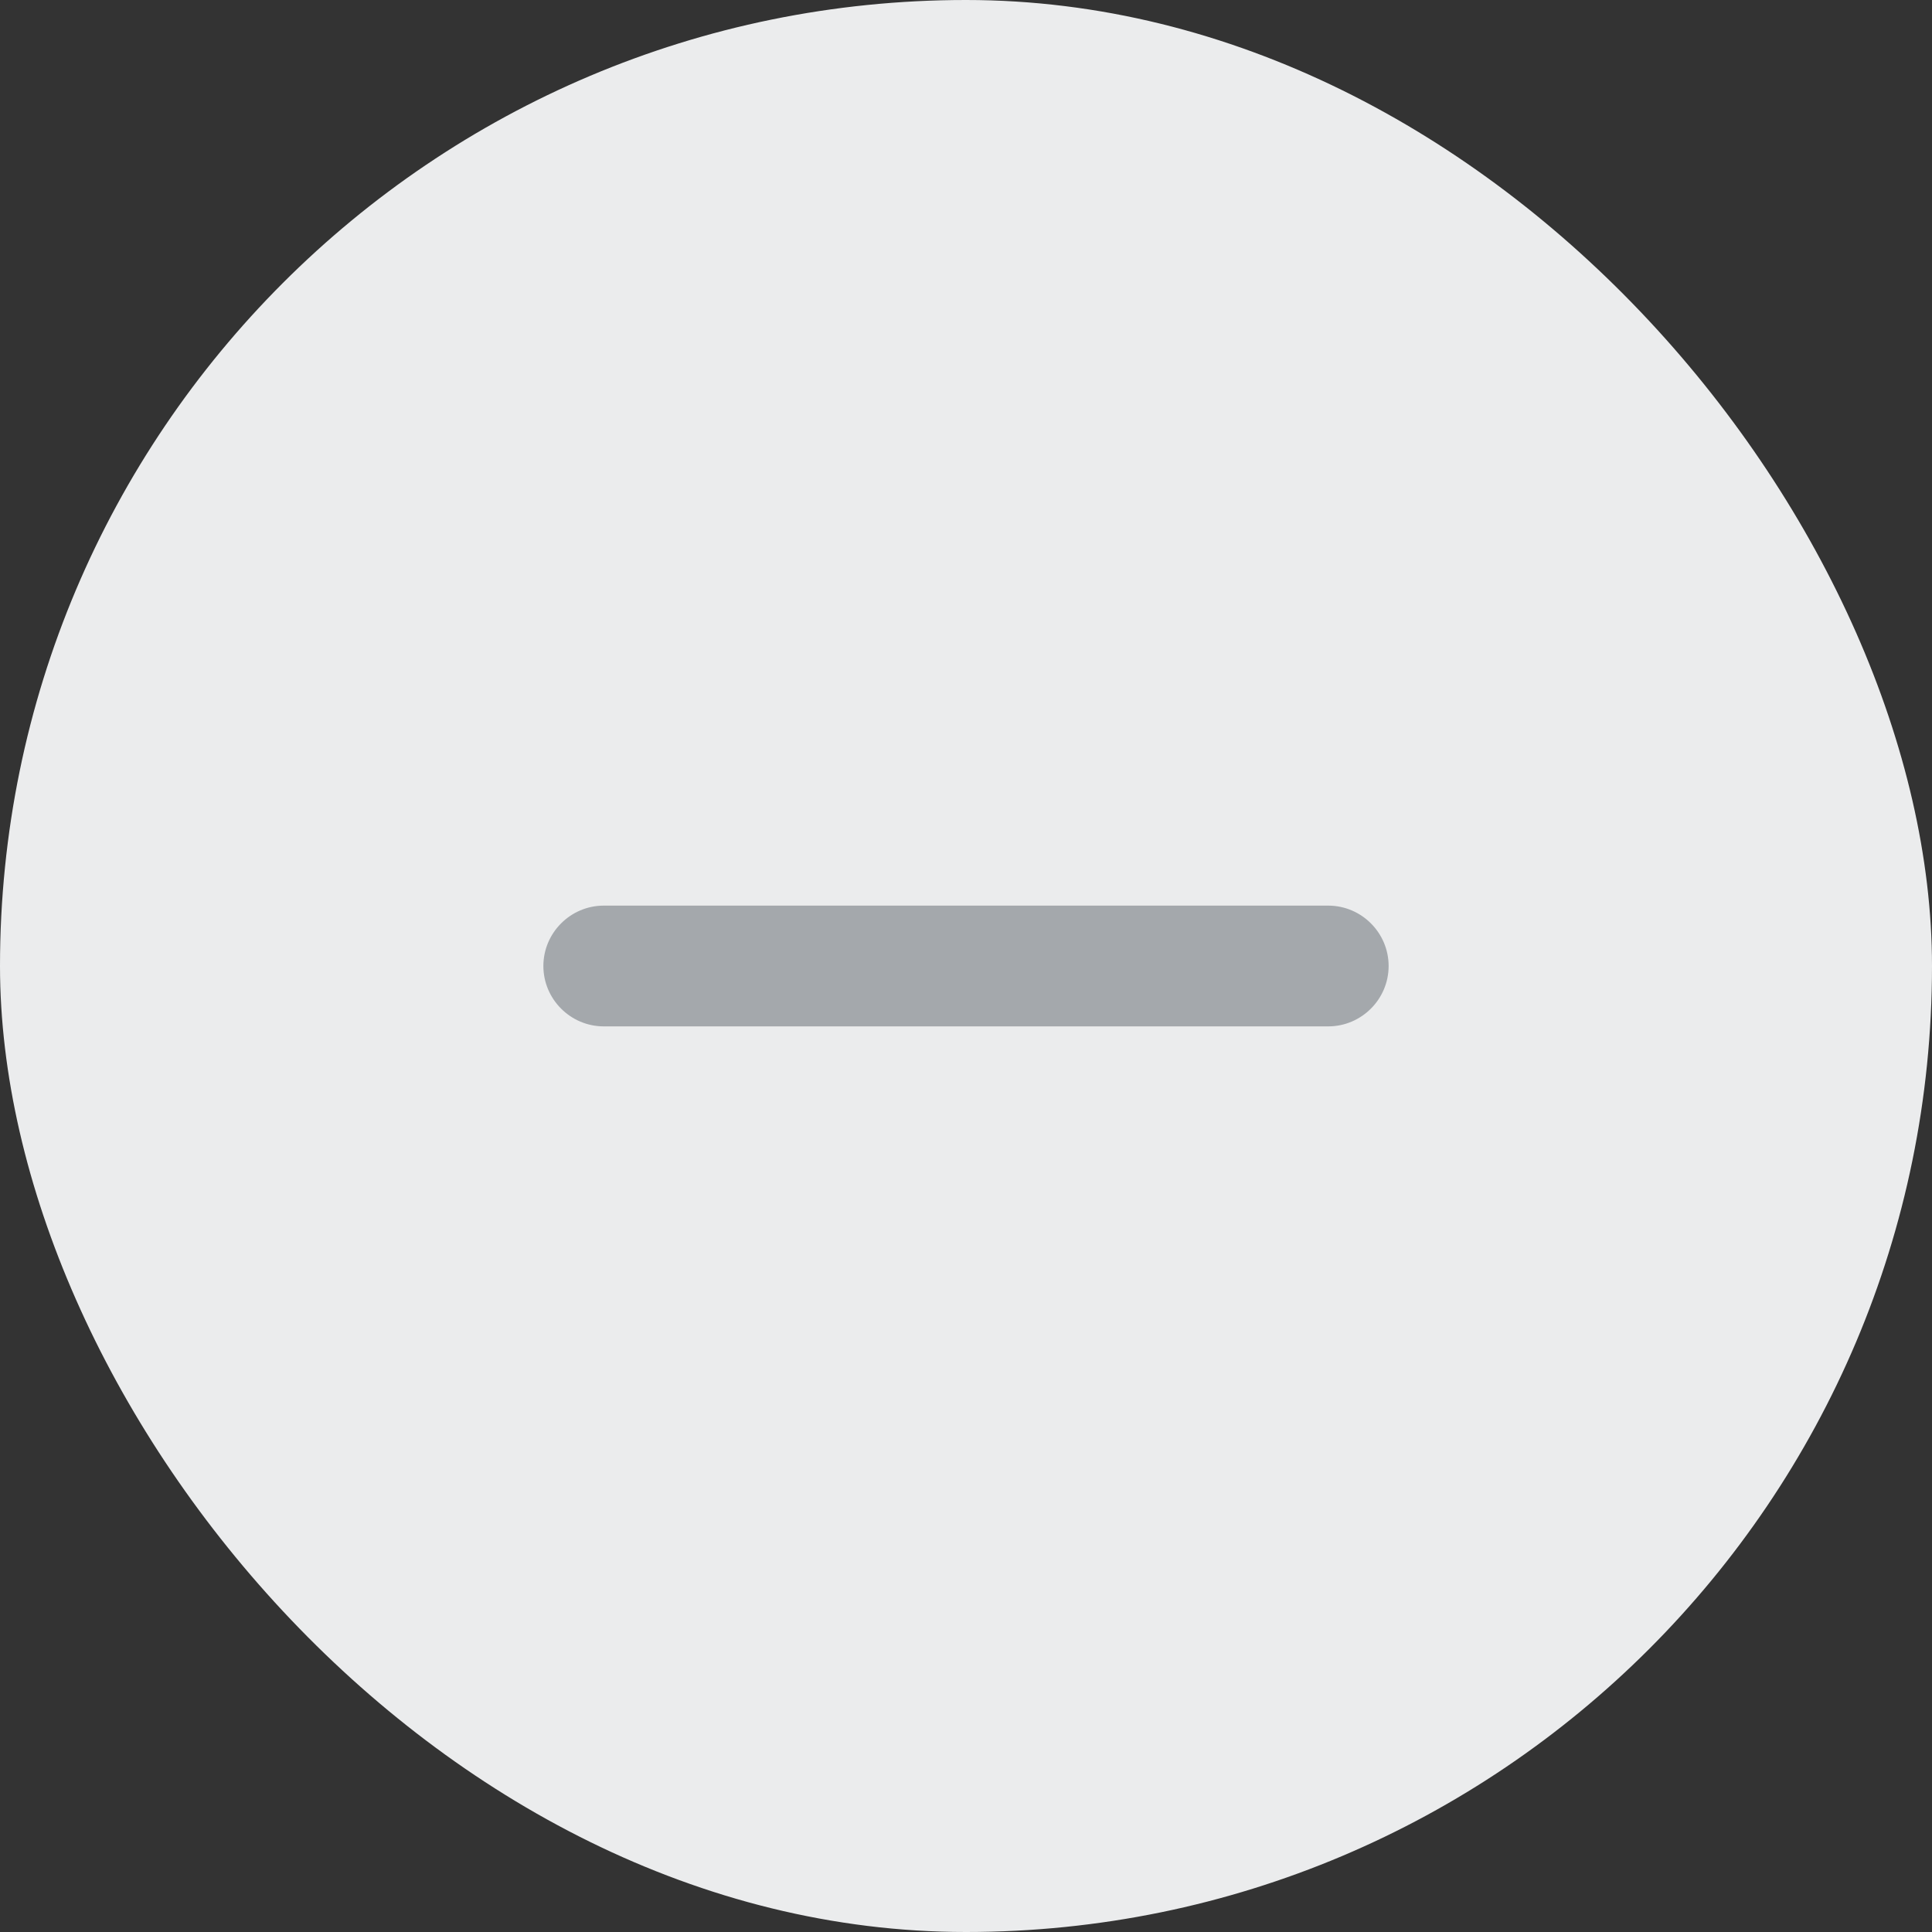
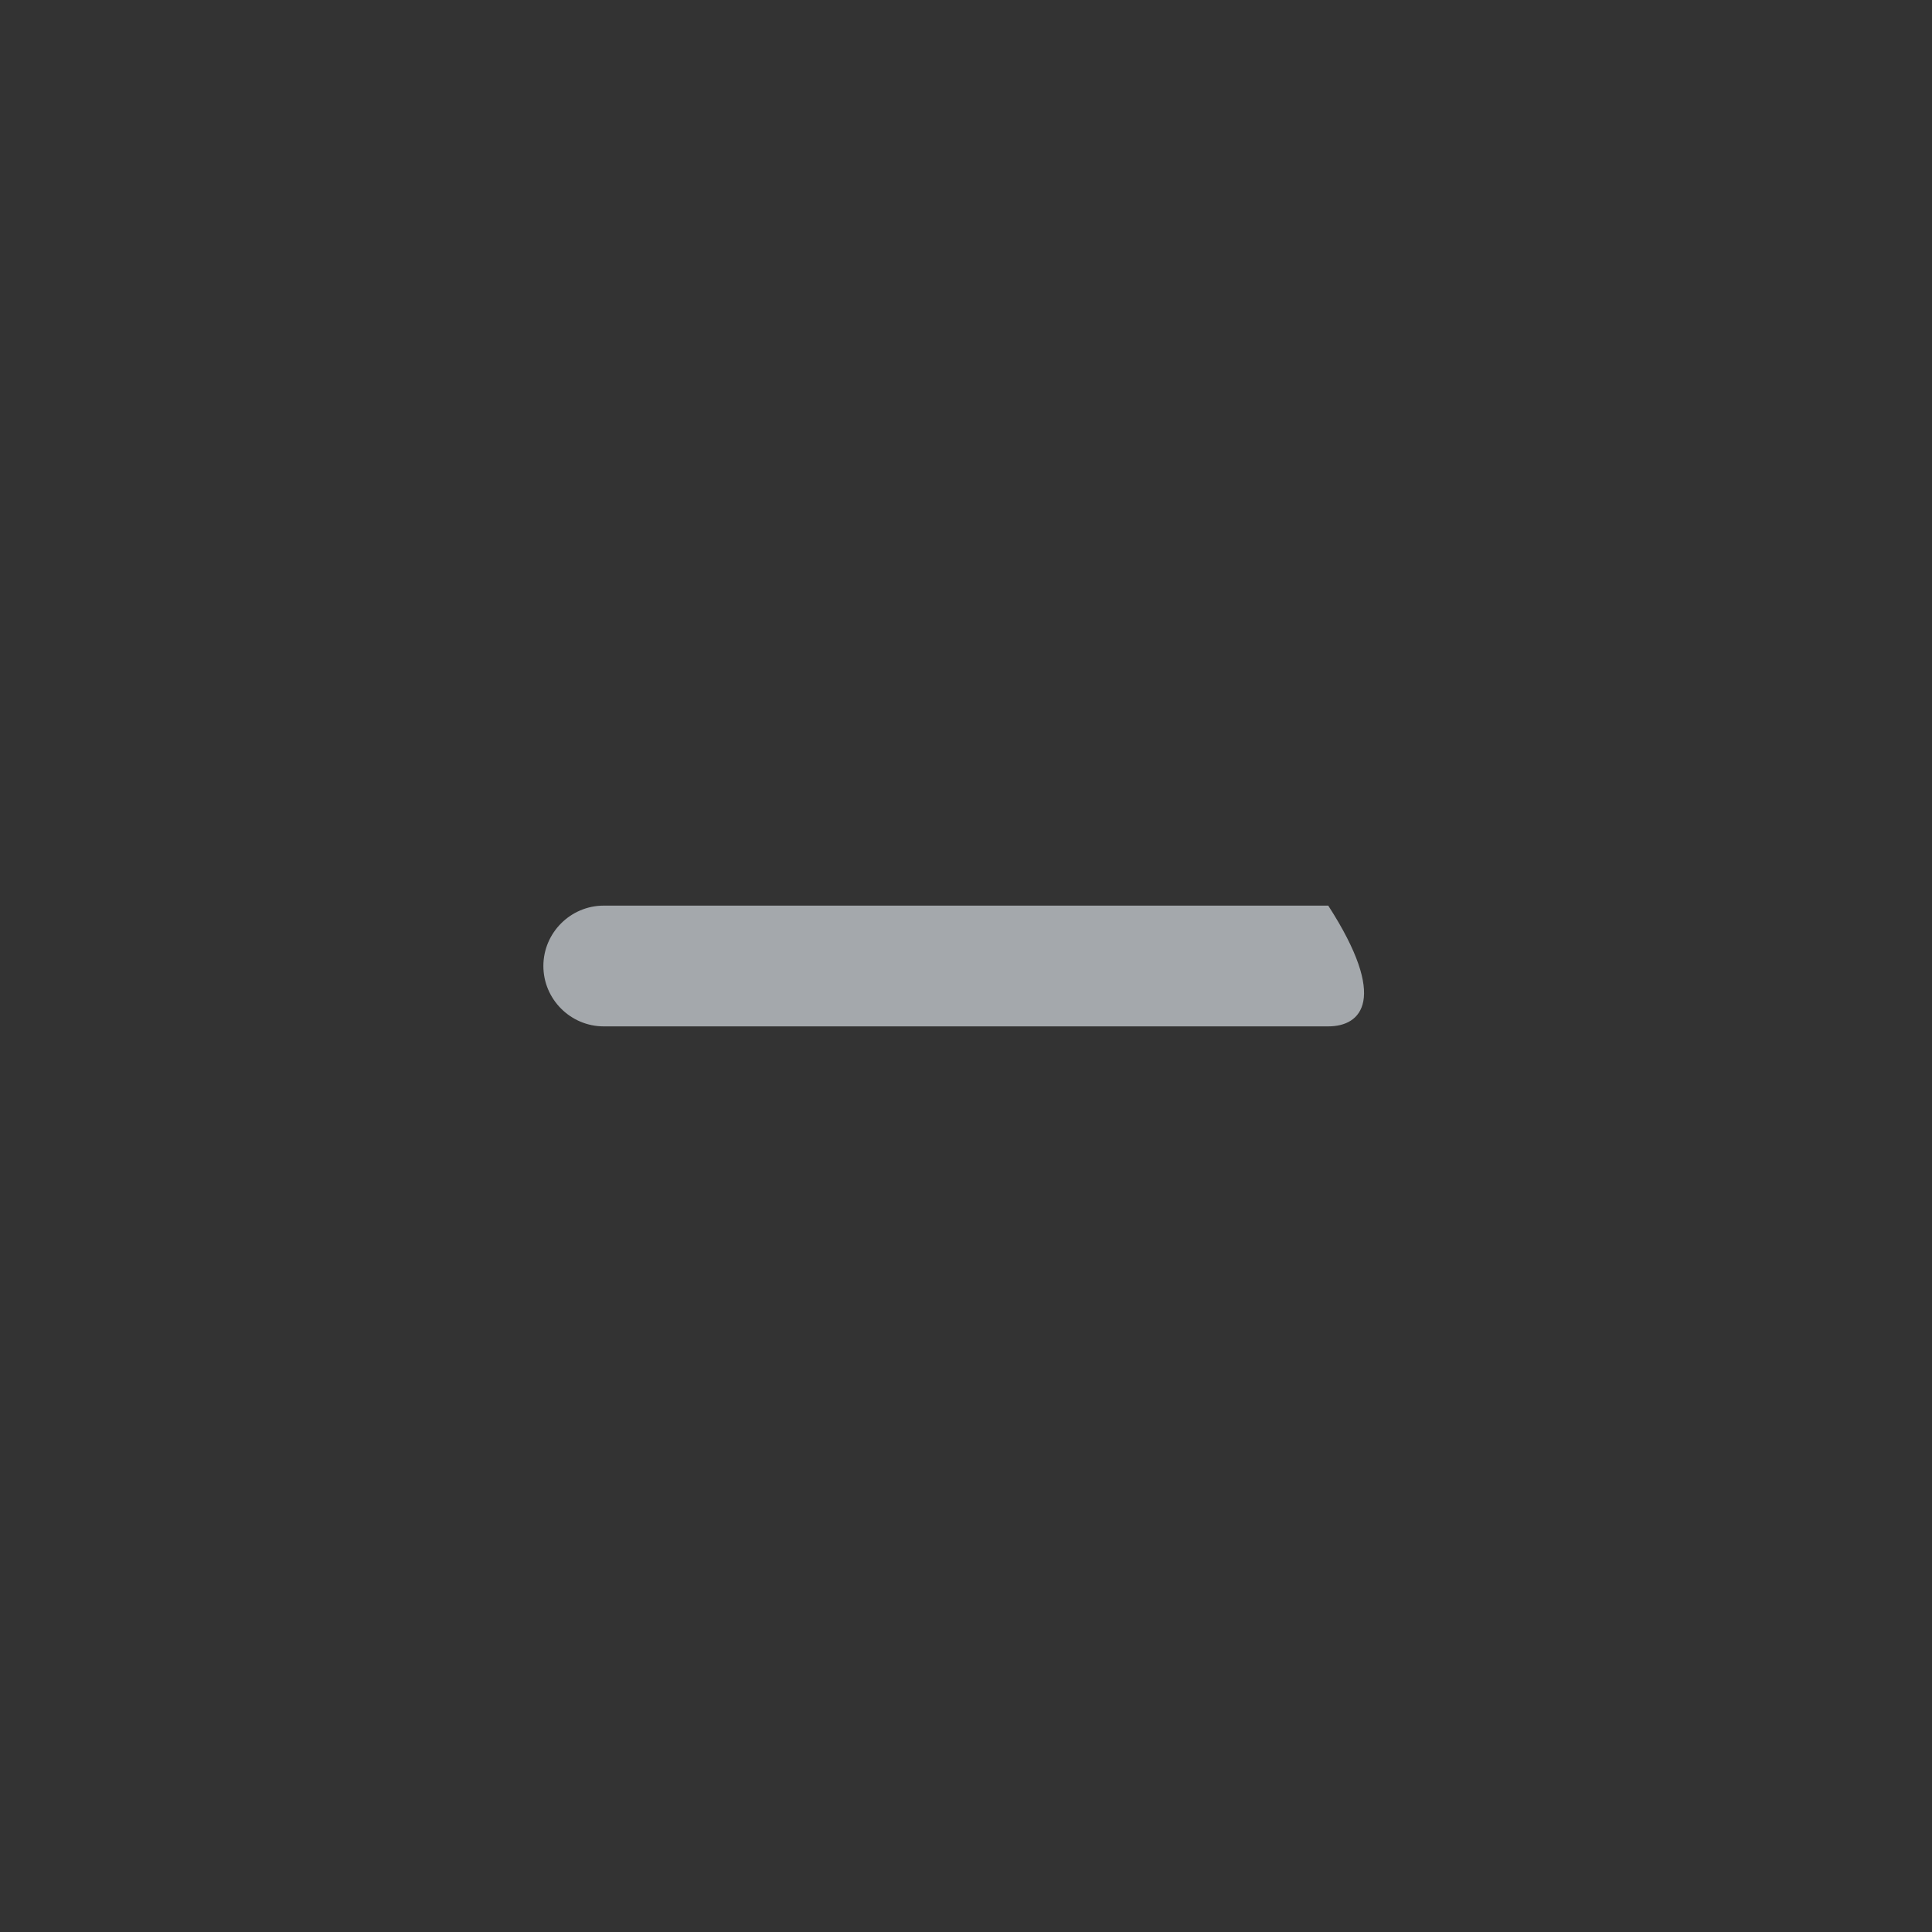
<svg xmlns="http://www.w3.org/2000/svg" width="32" height="32" viewBox="0 0 32 32" fill="none">
  <rect x="0" y="0" width="32" height="32" fill="#333333" stroke="none" />
-   <rect width="32" height="32" rx="16" fill="#EBECED" />
-   <path d="M22 17H10C9.45 17 9 16.55 9 16C9 15.45 9.45 15 10 15H22C22.55 15 23 15.45 23 16C23 16.55 22.55 17 22 17Z" fill="#A4A8AC" />
+   <path d="M22 17H10C9.45 17 9 16.55 9 16C9 15.45 9.45 15 10 15H22C23 16.55 22.55 17 22 17Z" fill="#A4A8AC" />
</svg>